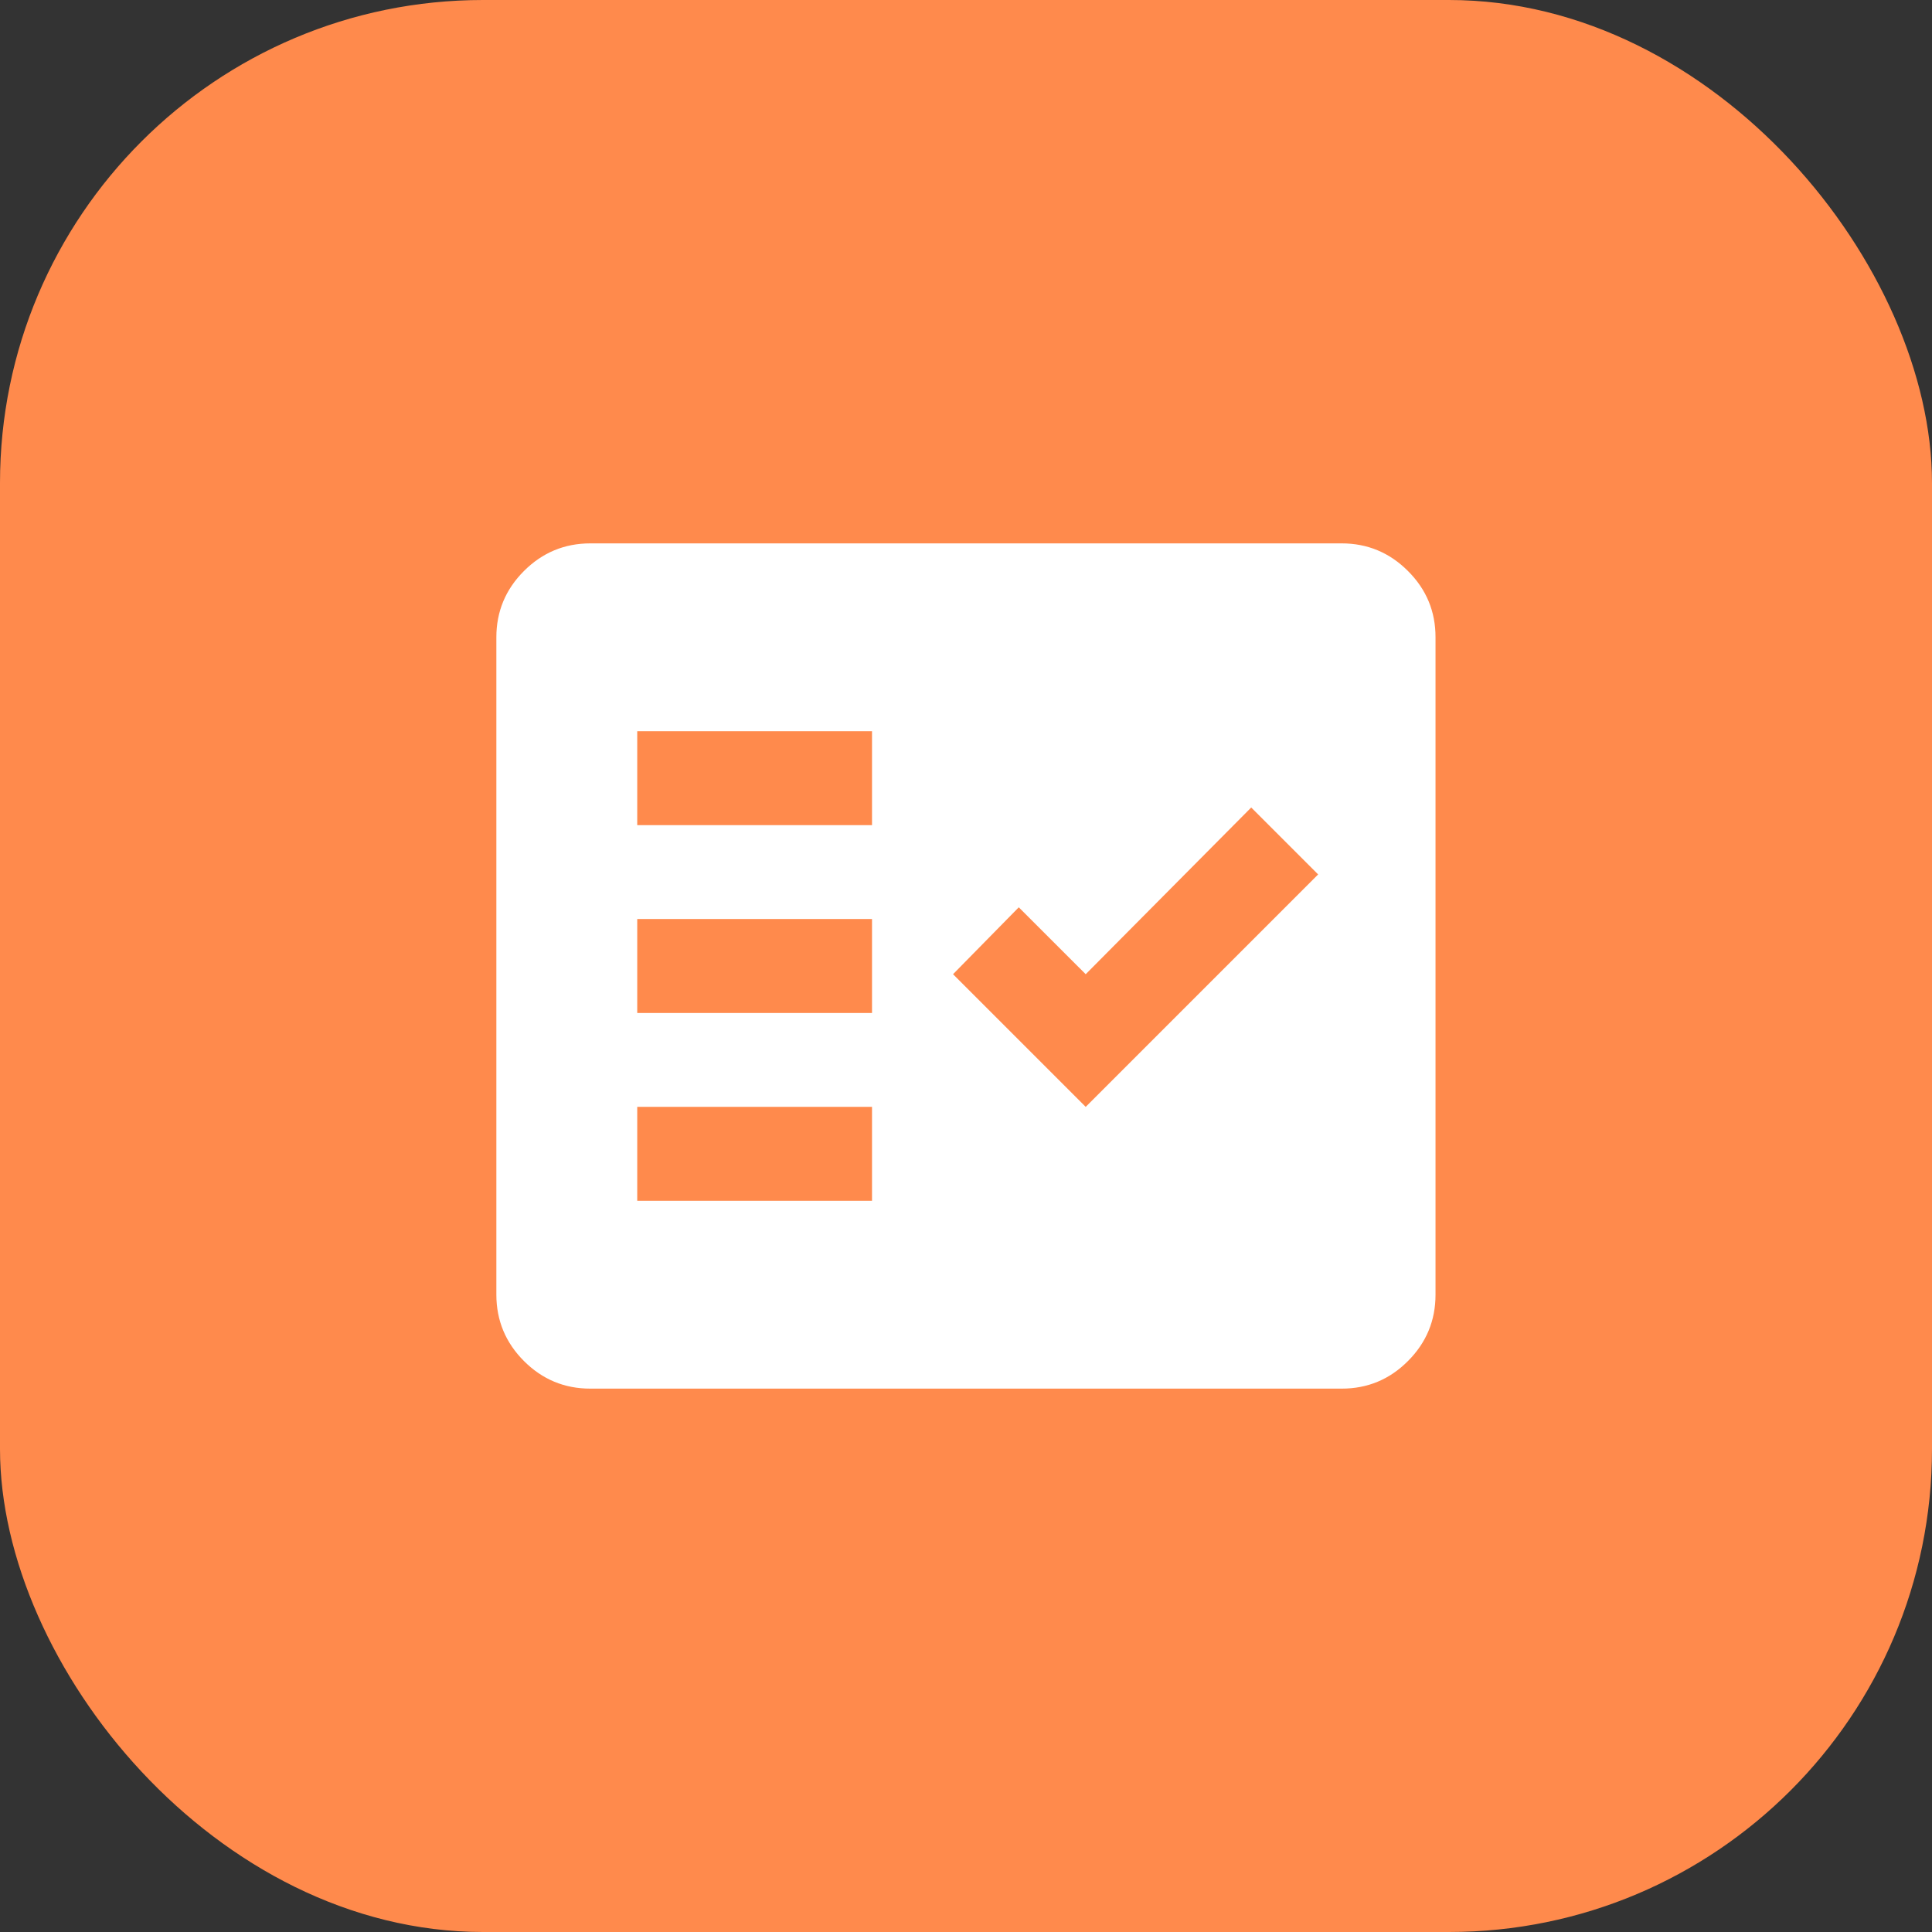
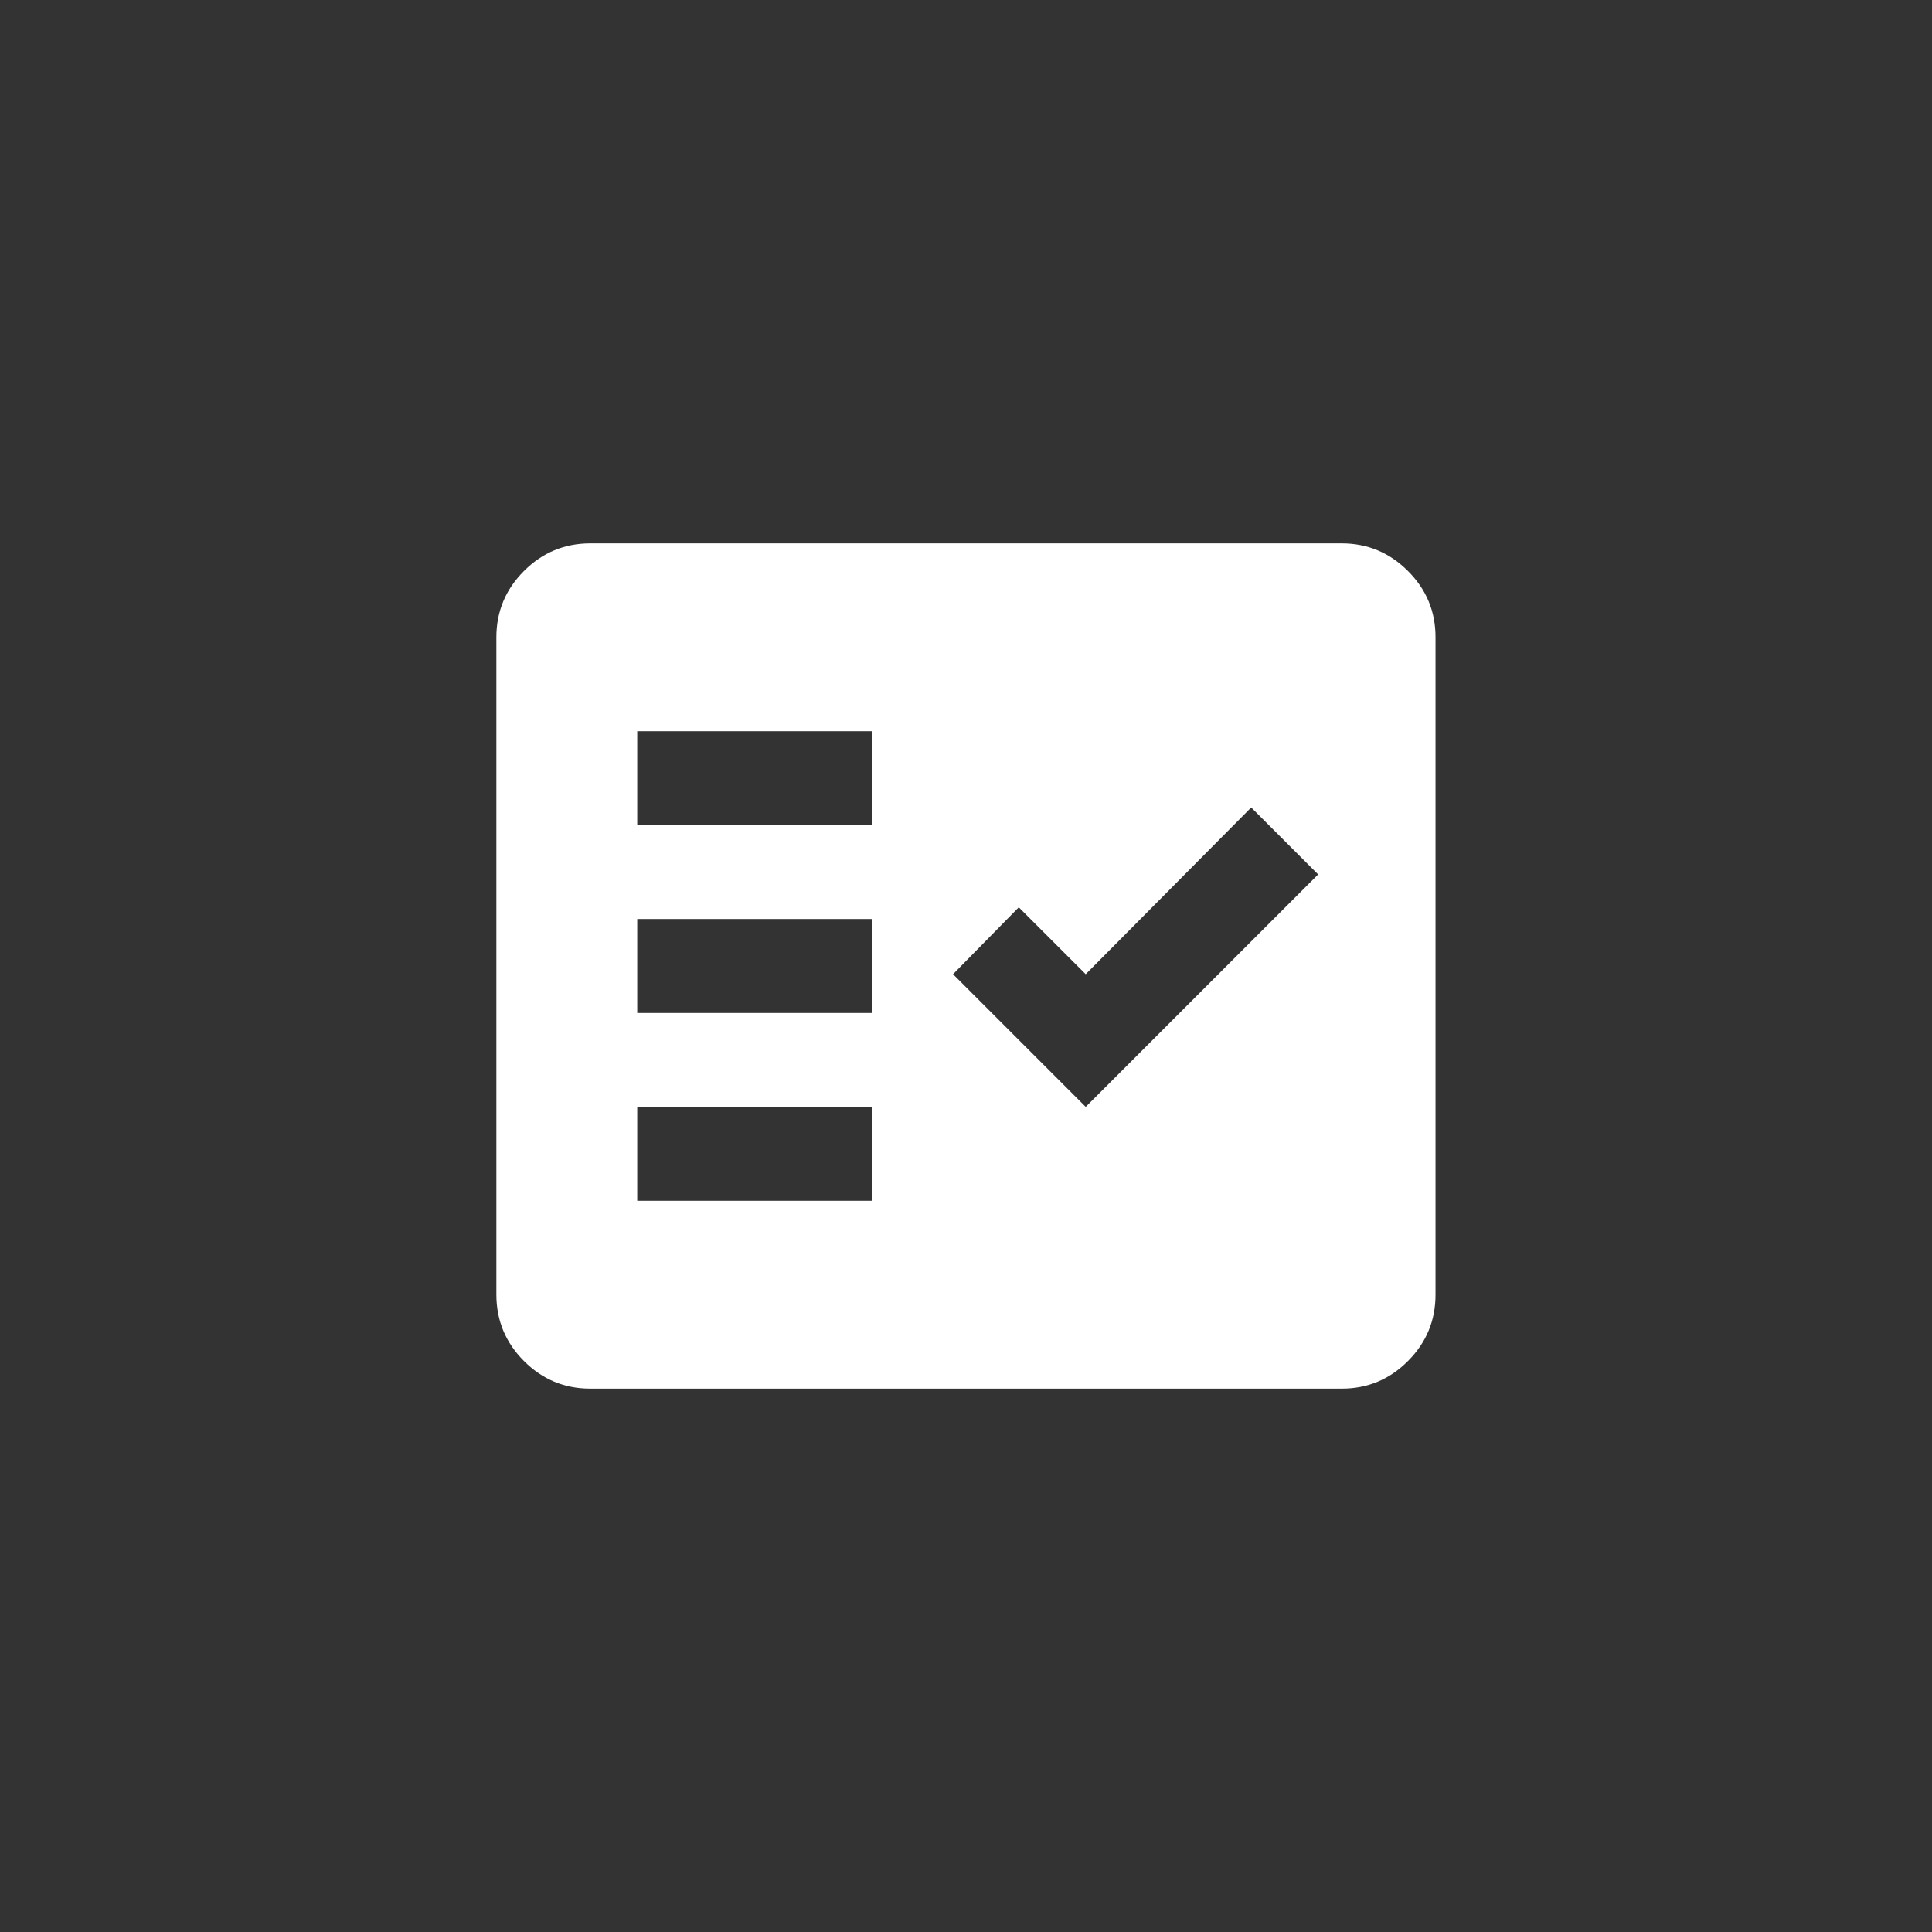
<svg xmlns="http://www.w3.org/2000/svg" width="48" height="48" viewBox="0 0 48 48" fill="none">
  <rect x="0" y="0" width="48" height="48" fill="#333333" stroke="none" />
-   <rect width="48" height="48" rx="12" fill="#FF8A4C" />
  <path d="M14.665 34.5C14.024 34.5 13.475 34.272 13.018 33.815C12.562 33.359 12.333 32.809 12.332 32.167V15.833C12.332 15.192 12.561 14.643 13.018 14.186C13.475 13.729 14.024 13.501 14.665 13.5H33.332C33.974 13.5 34.523 13.729 34.98 14.186C35.438 14.643 35.666 15.192 35.665 15.833V32.167C35.665 32.808 35.437 33.358 34.98 33.815C34.524 34.273 33.974 34.501 33.332 34.5H14.665ZM15.832 29.833H21.665V27.5H15.832V29.833ZM26.974 27.5L32.749 21.725L31.086 20.062L26.974 24.204L25.311 22.542L23.678 24.204L26.974 27.5ZM15.832 25.167H21.665V22.833H15.832V25.167ZM15.832 20.5H21.665V18.167H15.832V20.5Z" fill="white" />
</svg>